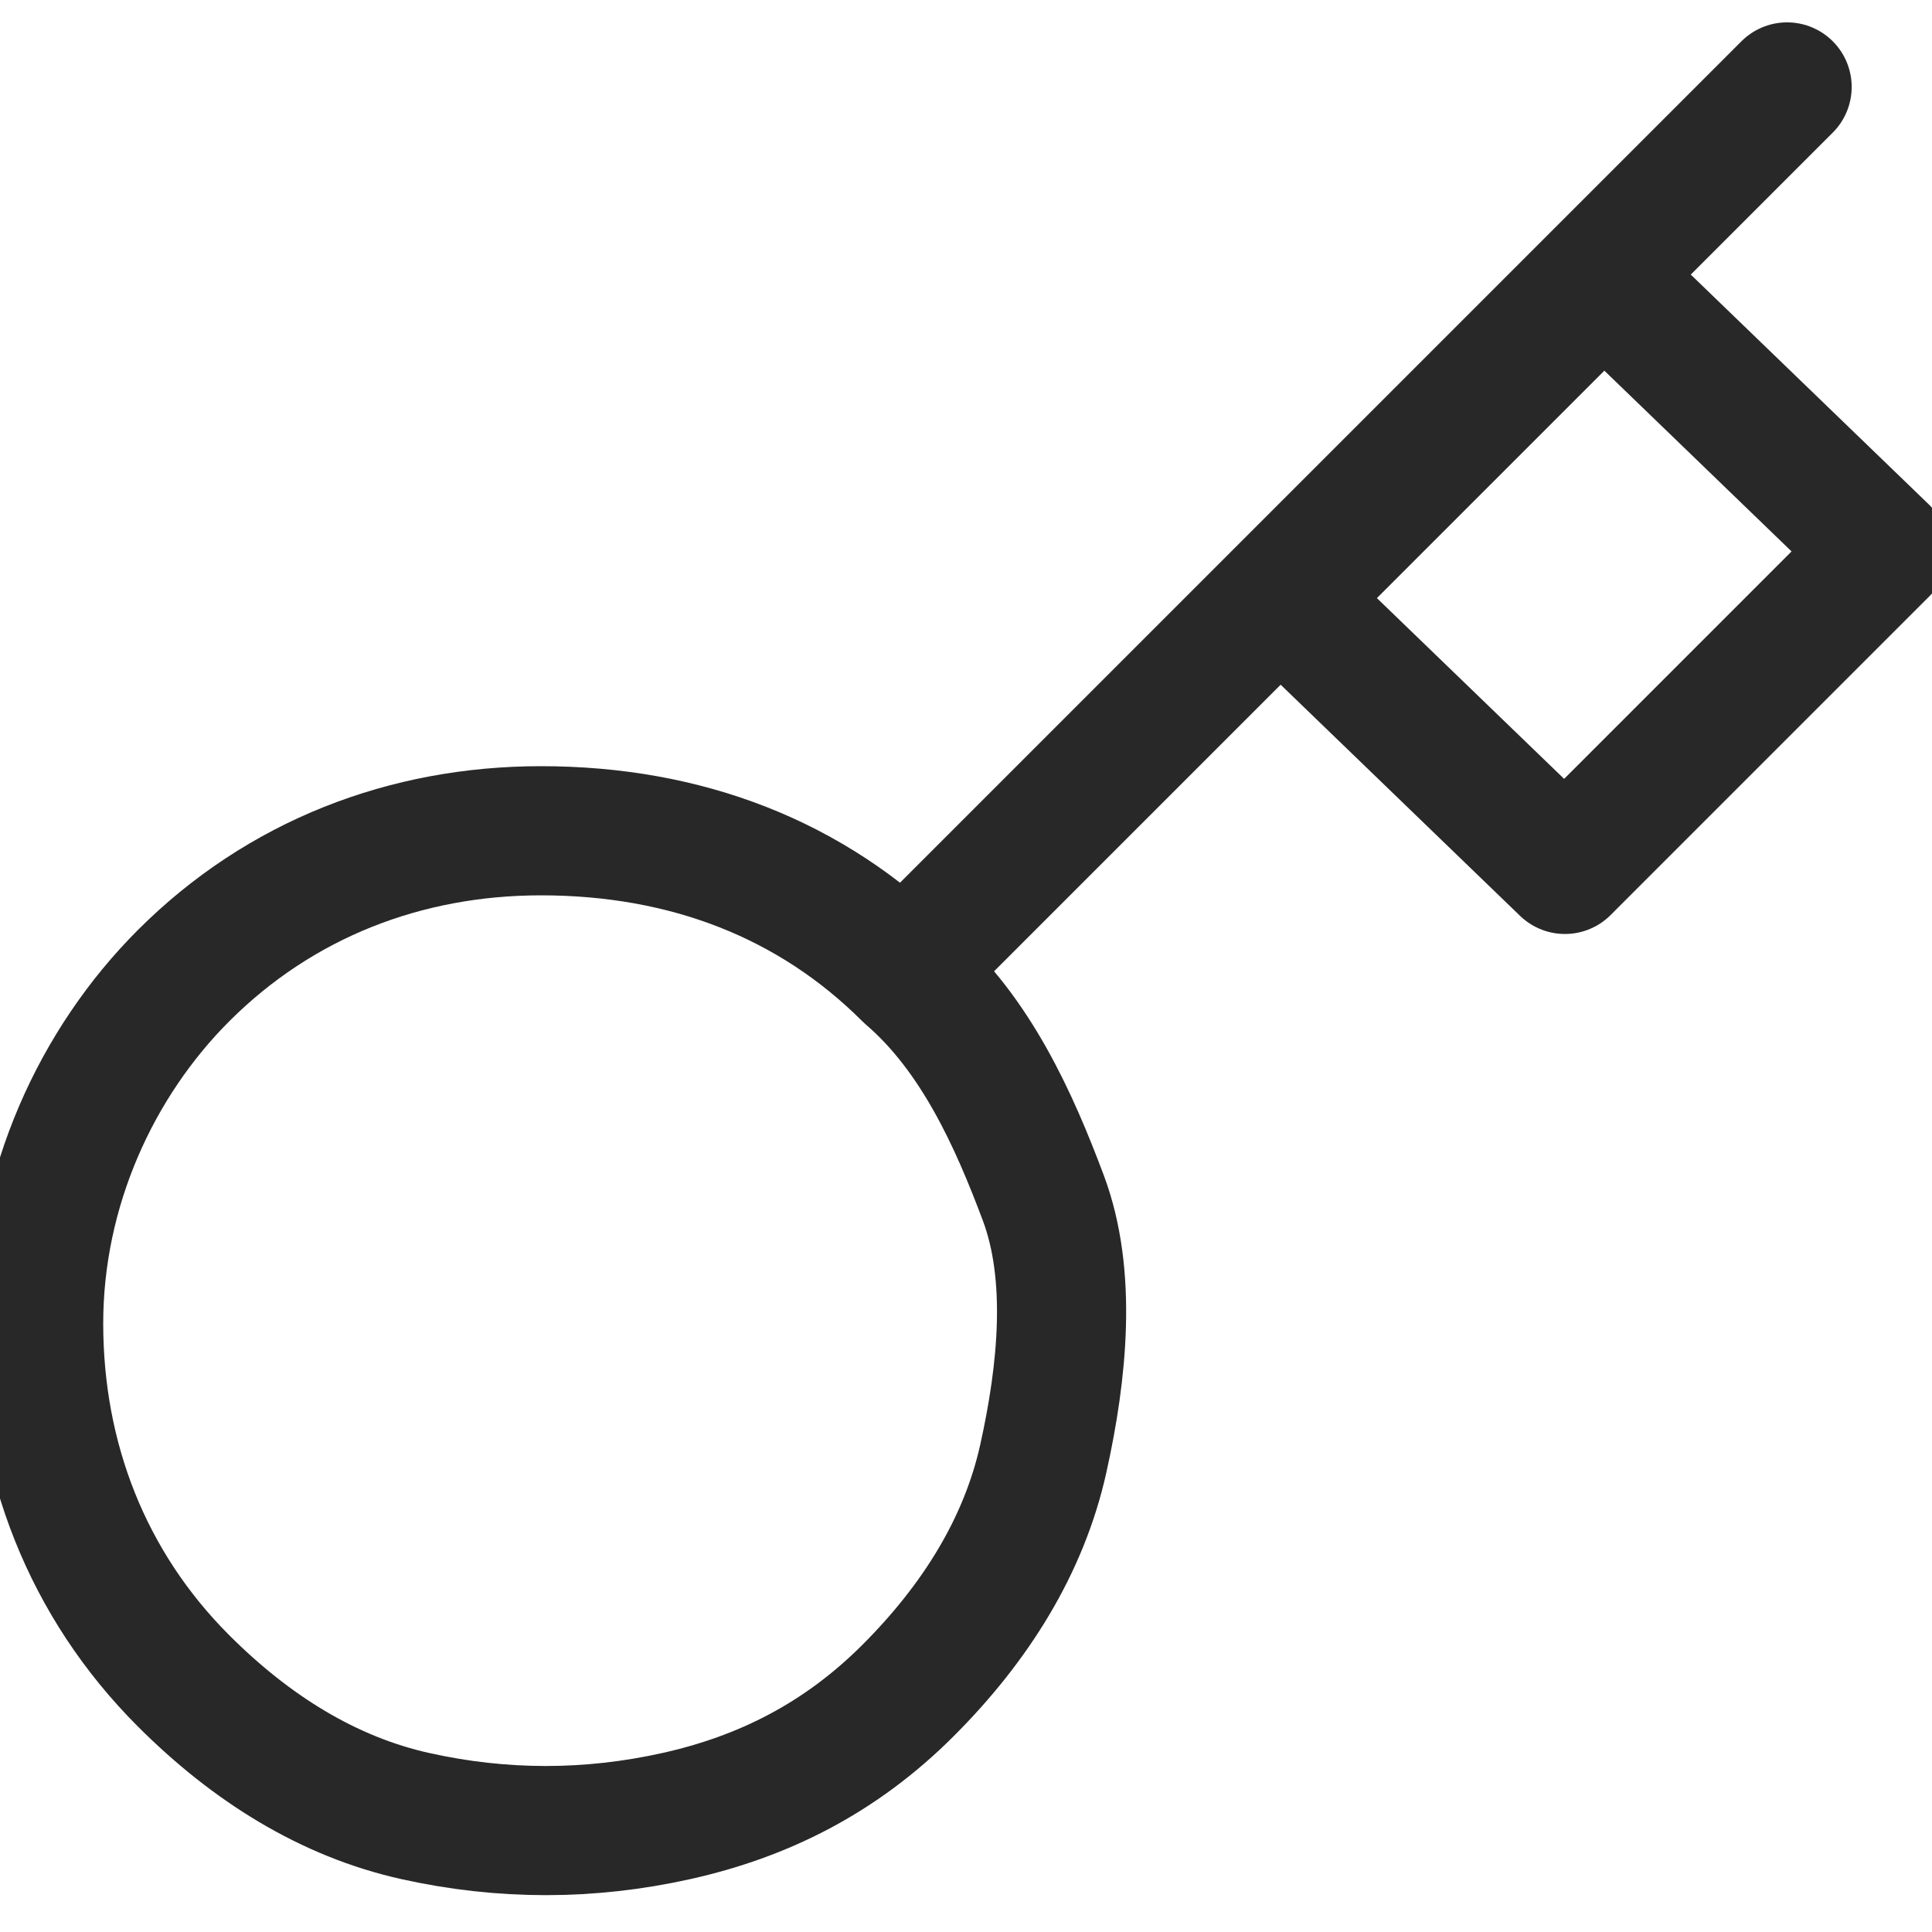
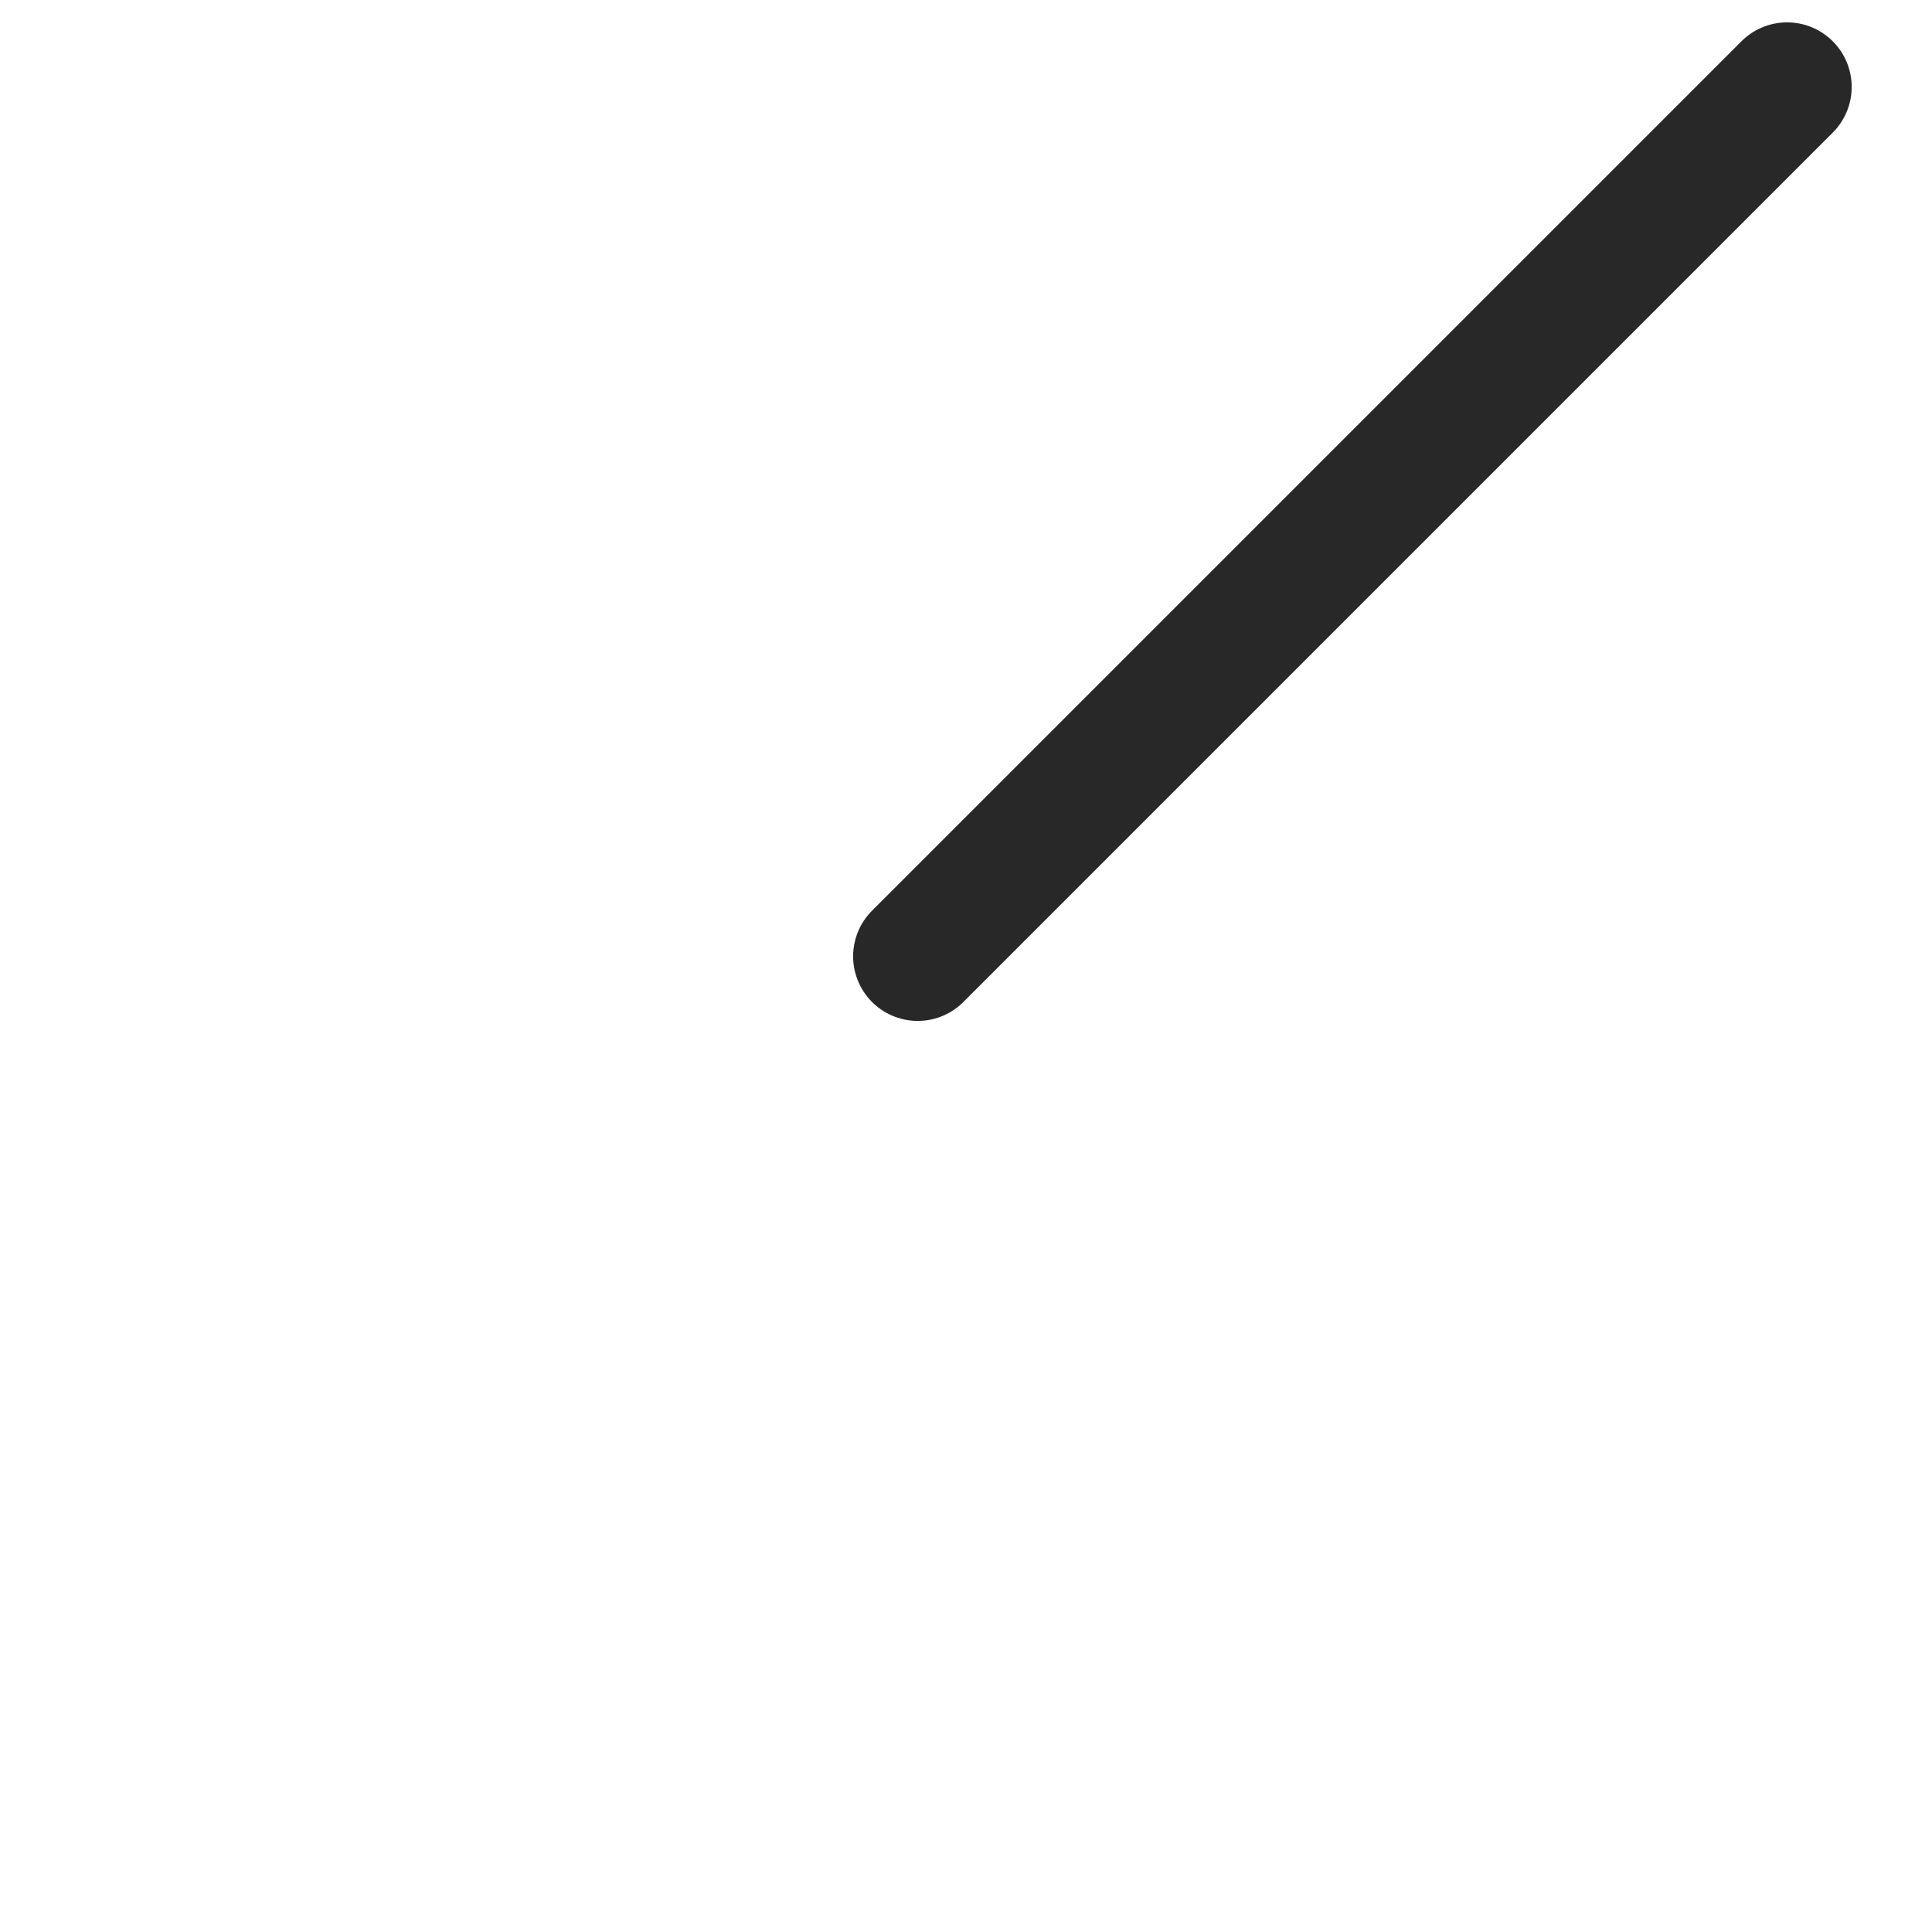
<svg xmlns="http://www.w3.org/2000/svg" version="1.1" id="Слой_1" x="0px" y="0px" viewBox="0 0 20 20" style="enable-background:new 0 0 20 20;" xml:space="preserve">
  <style type="text/css">
	.st0{fill:none;stroke:#282828;stroke-width:1.337;stroke-linecap:round;stroke-linejoin:round;}
</style>
  <g id="key_1">
-     <path id="Vector" class="st0" d="M9.4,10.1c0.7,0.6,1.1,1.5,1.4,2.3s0.2,1.8,0,2.7c-0.2,0.9-0.7,1.7-1.4,2.4   c-0.7,0.7-1.5,1.1-2.4,1.3c-0.9,0.2-1.8,0.2-2.7,0c-0.9-0.2-1.7-0.7-2.4-1.4c-1-1-1.5-2.3-1.5-3.7c0-1.4,0.6-2.7,1.5-3.6   c1-1,2.3-1.5,3.7-1.5C7.1,8.6,8.4,9.1,9.4,10.1L9.4,10.1z" />
    <path id="Vector_2" class="st0" d="M9.5,9.9l9-9" />
-     <path id="Vector_3" class="st0" d="M13.3,6.2L16.2,9l3.3-3.3l-2.9-2.8L13.3,6.2z" />
  </g>
</svg>